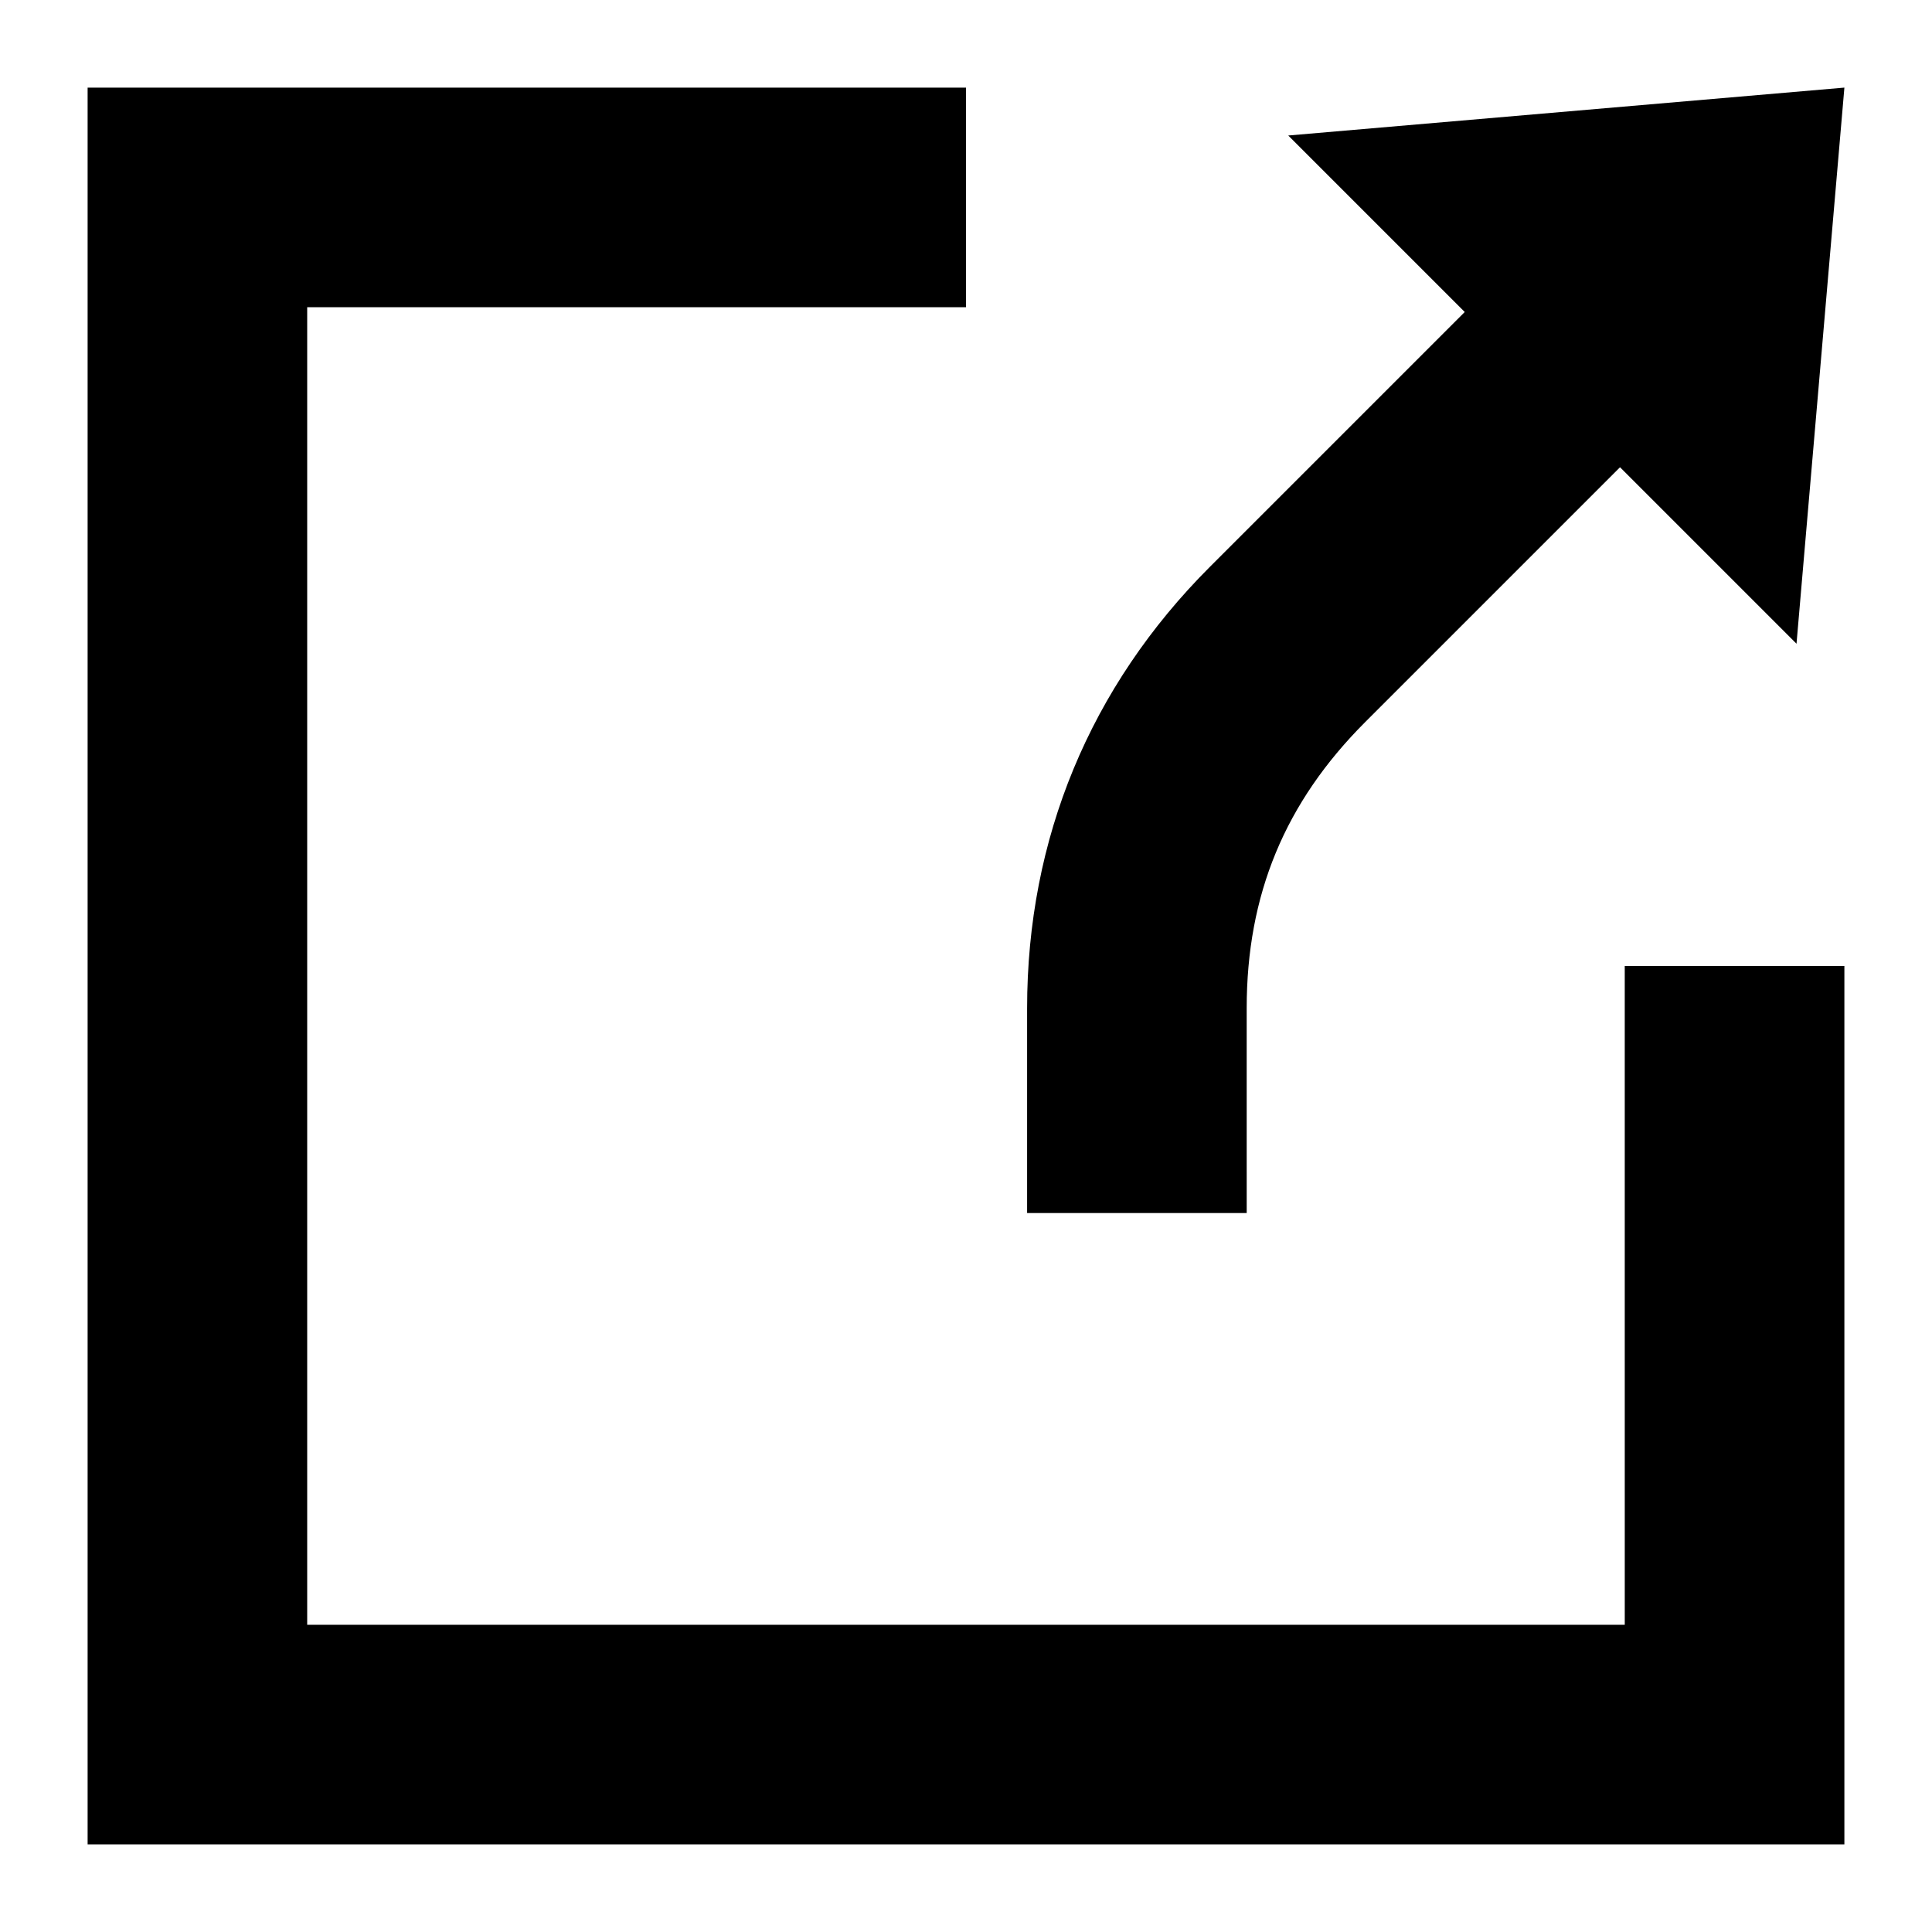
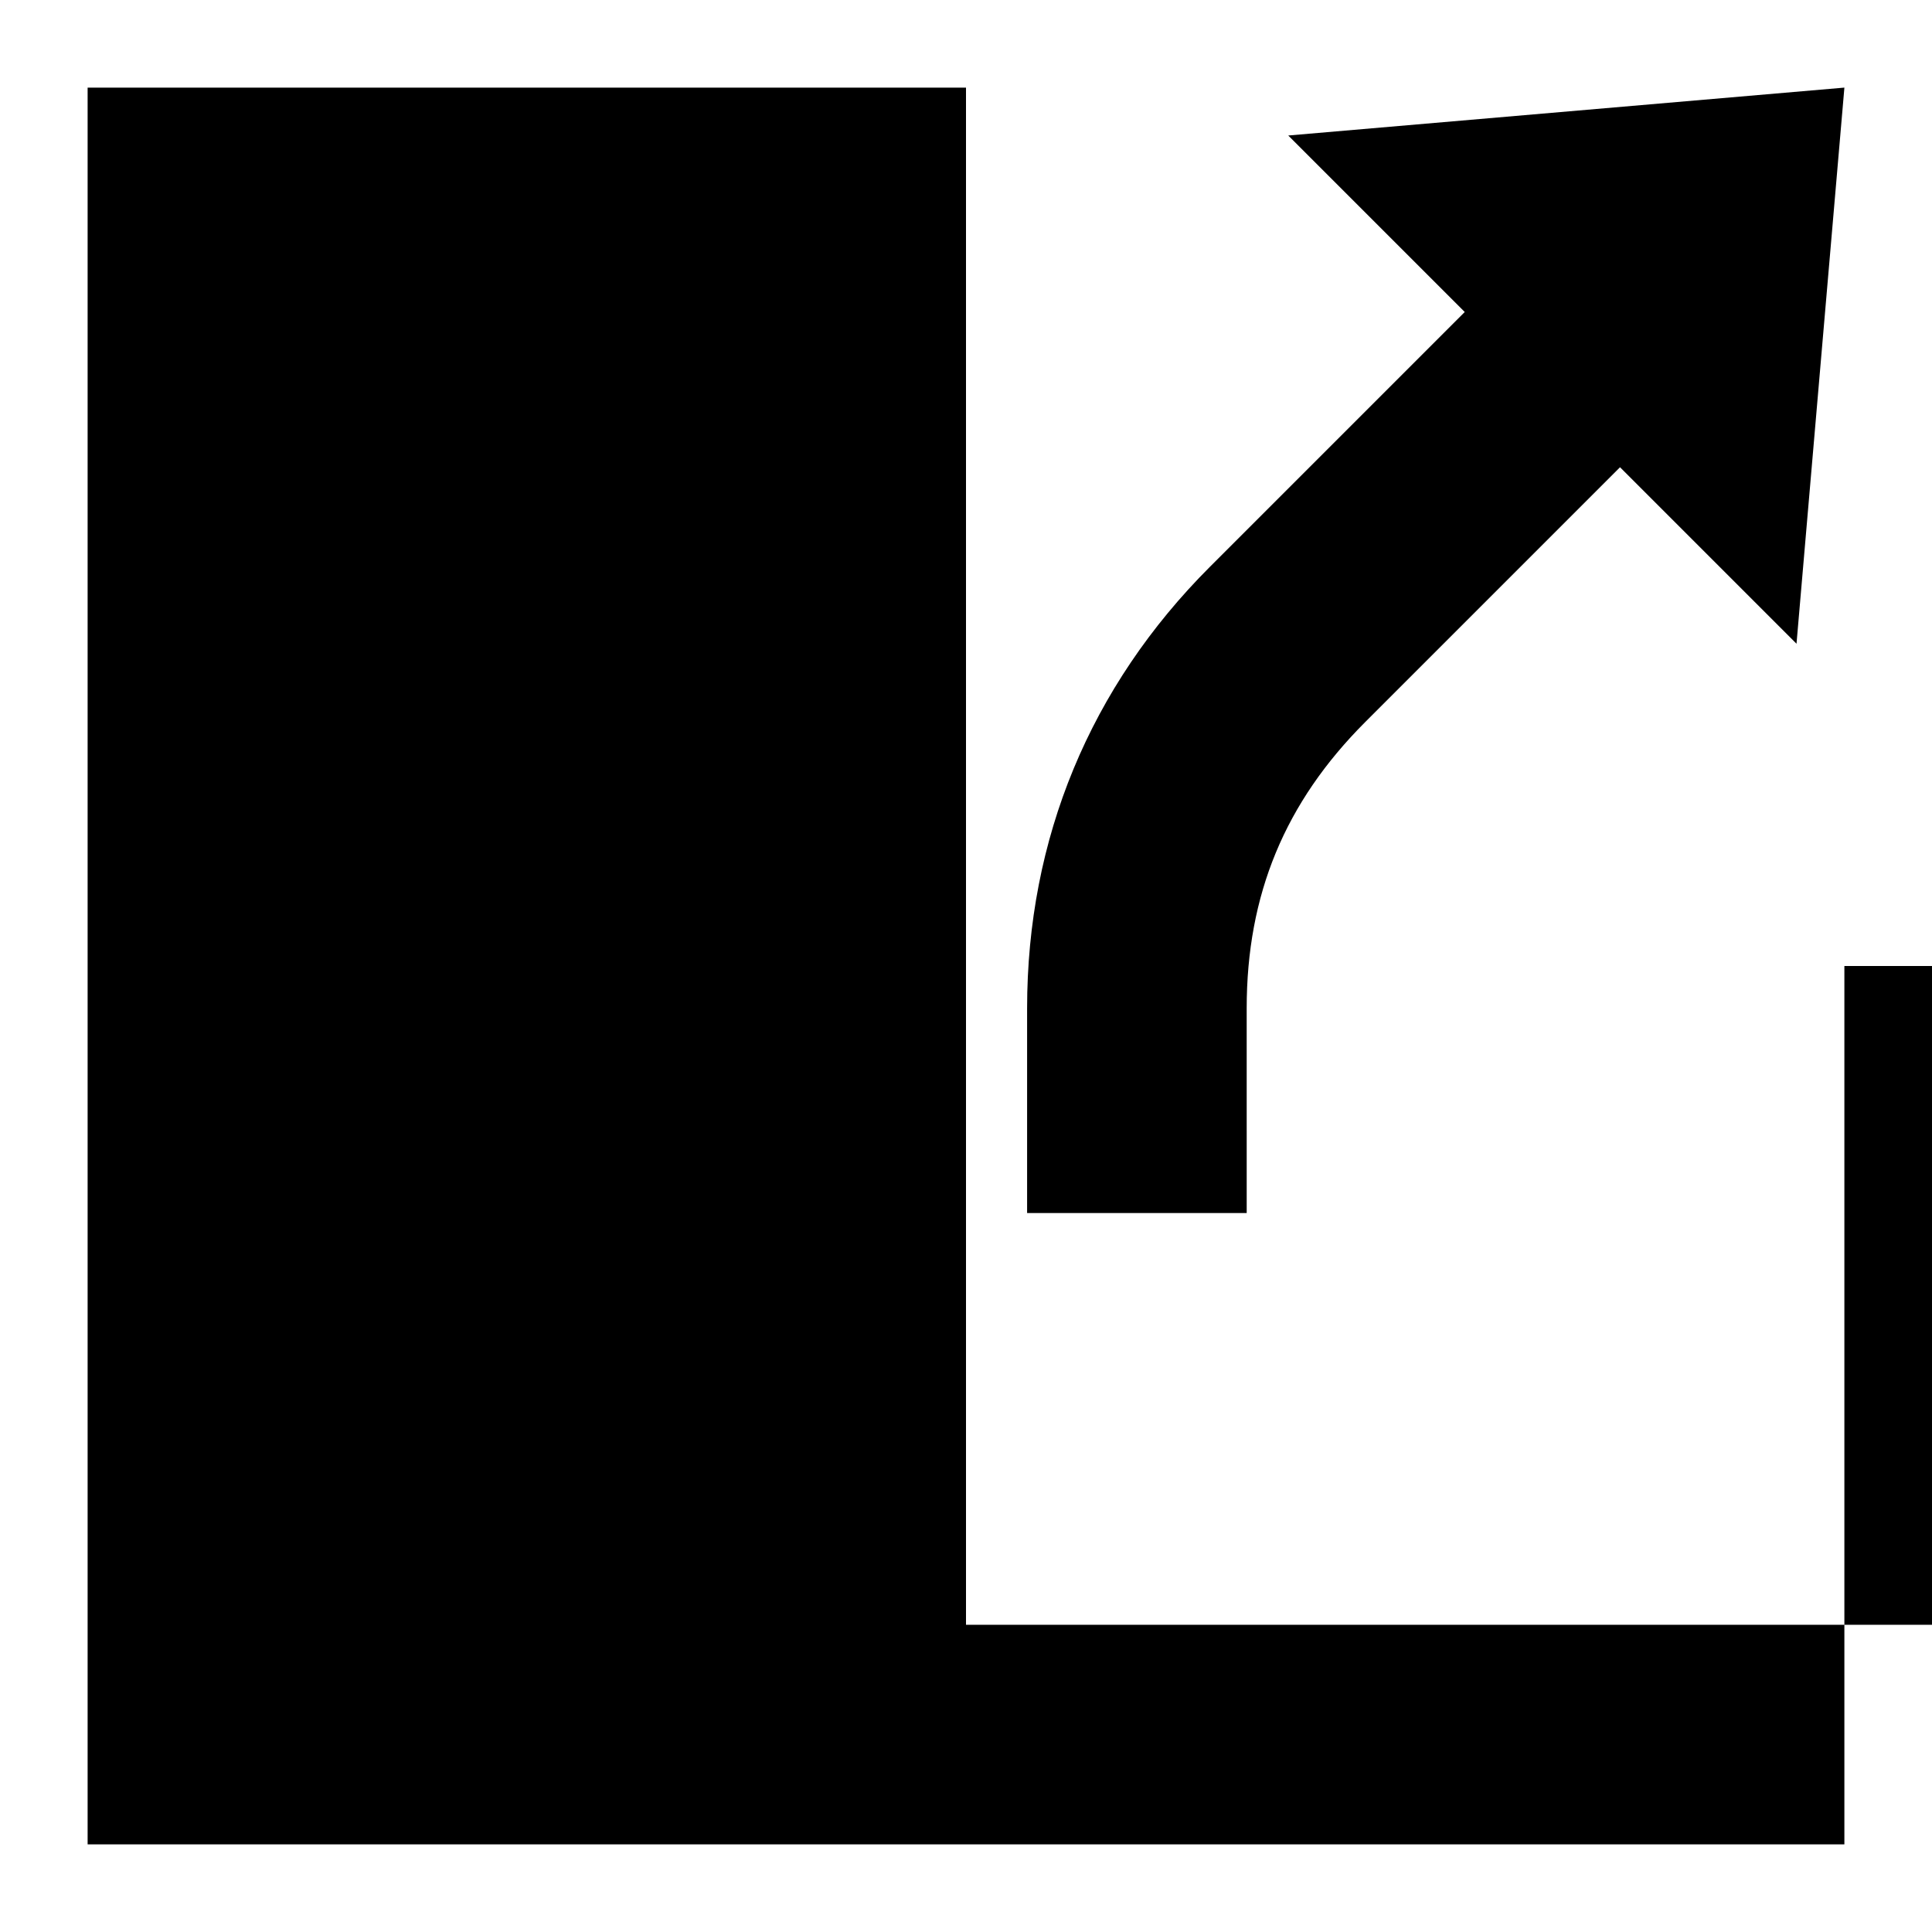
<svg xmlns="http://www.w3.org/2000/svg" fill="#000000" width="800px" height="800px" version="1.1" viewBox="144 144 512 512">
-   <path d="m632.78 400v232.78h-465.56v-465.56h232.78v58.195h-174.59v349.17h349.17l-0.004-174.58zm-147.38-220.09 46.77 46.77-67.508 67.508c-31.797 31.797-48.469 72.051-48.469 117.02v54.254h58.195l-0.004-54.25c0-30.129 10.125-54.574 31.426-75.875l67.512-67.512 46.77 46.77 12.691-147.38z" fill-rule="evenodd" />
+   <path d="m632.78 400v232.78h-465.56v-465.56h232.78v58.195v349.17h349.17l-0.004-174.58zm-147.38-220.09 46.77 46.77-67.508 67.508c-31.797 31.797-48.469 72.051-48.469 117.02v54.254h58.195l-0.004-54.25c0-30.129 10.125-54.574 31.426-75.875l67.512-67.512 46.77 46.77 12.691-147.38z" fill-rule="evenodd" />
</svg>